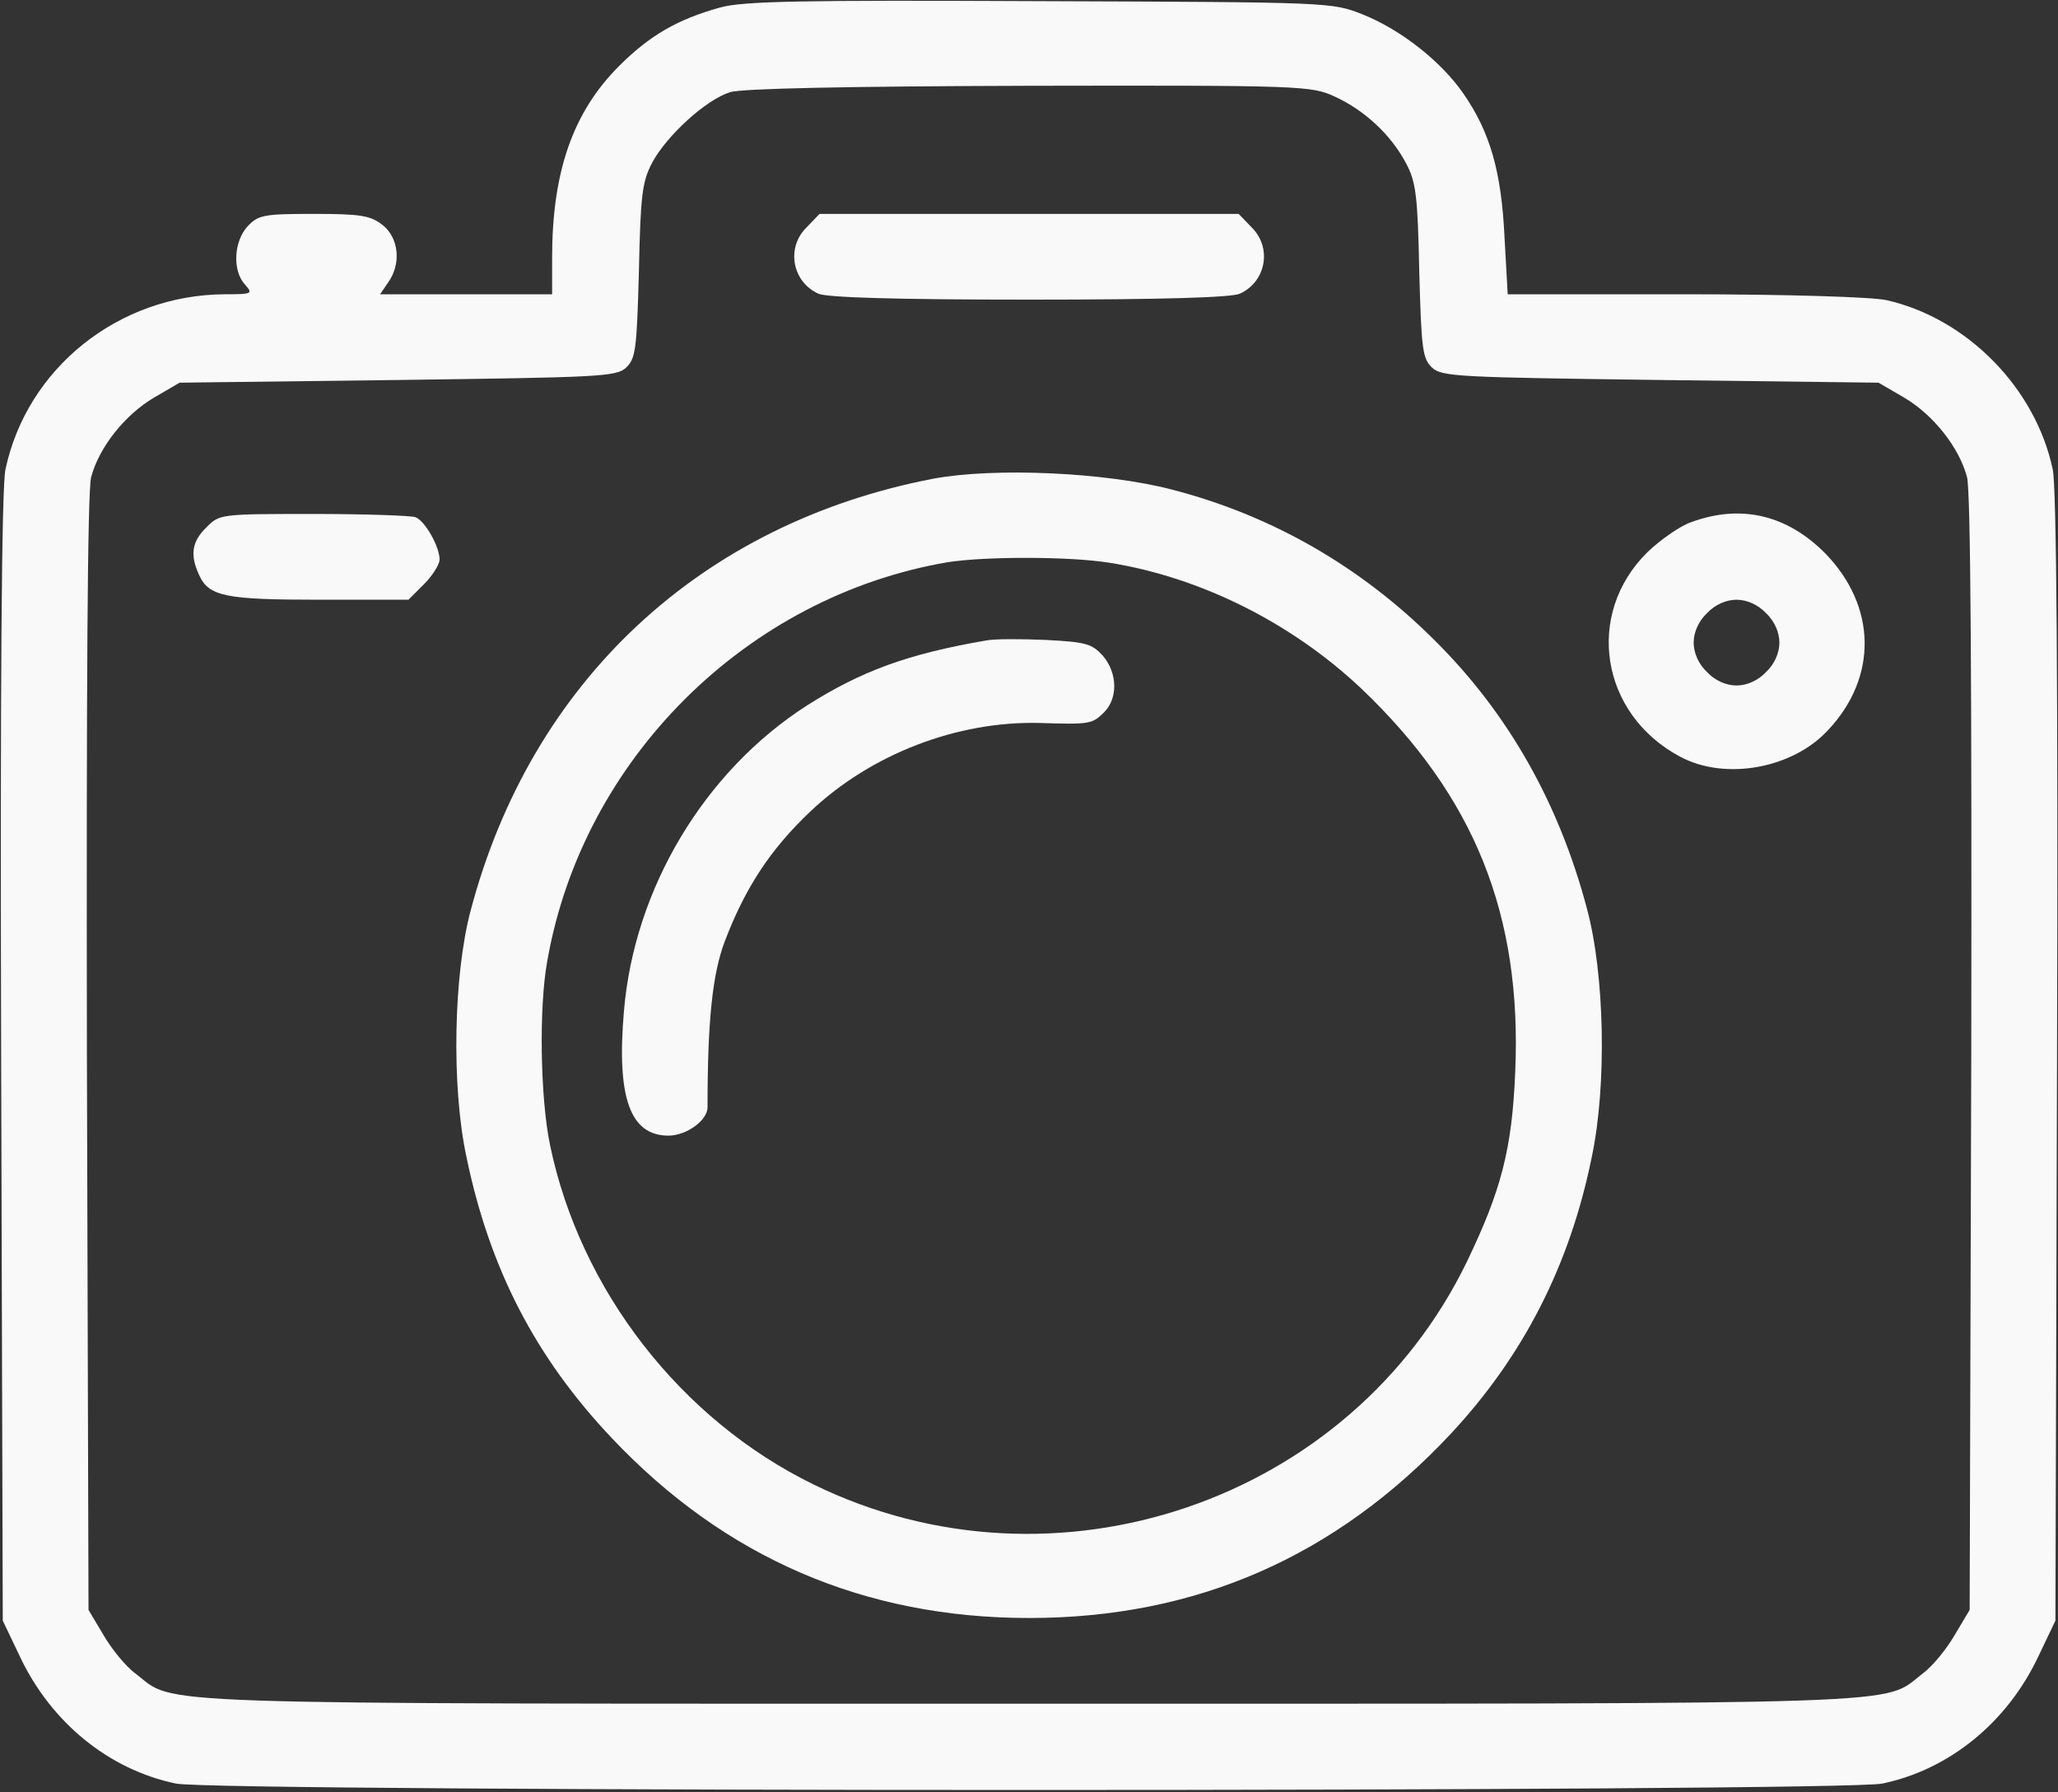
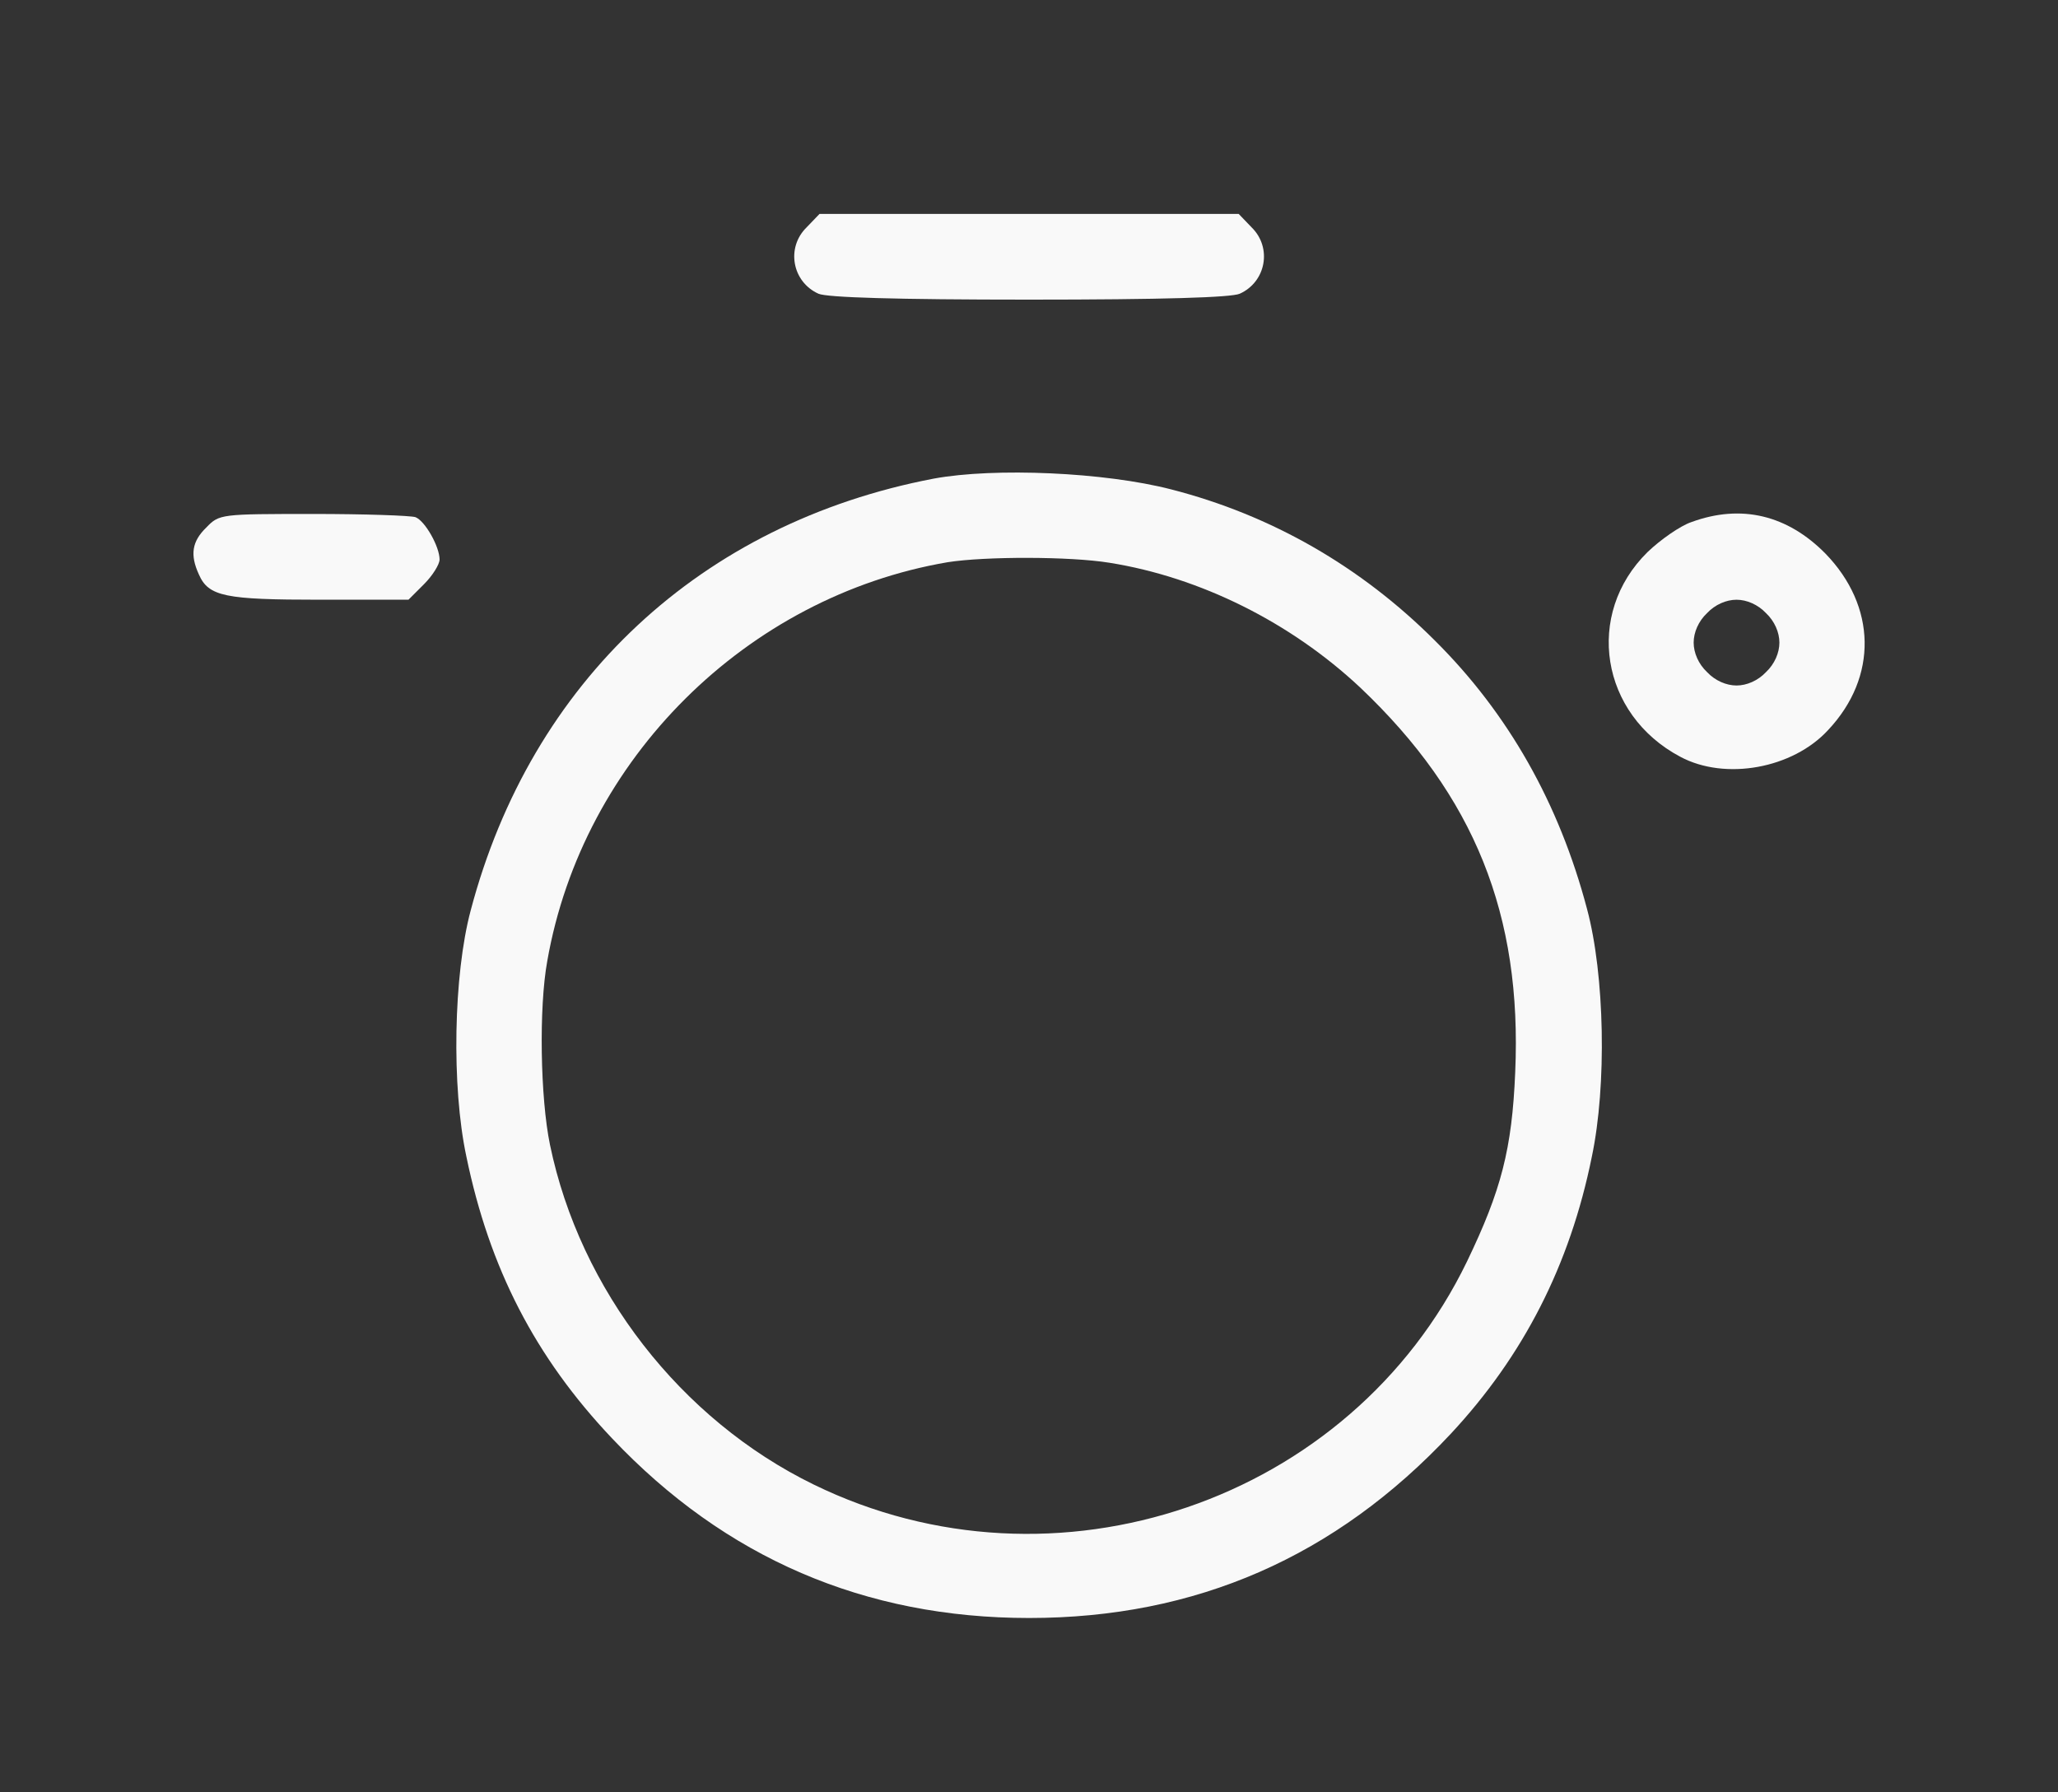
<svg xmlns="http://www.w3.org/2000/svg" fill="#f9f9f9" height="854" preserveAspectRatio="xMidYMid meet" version="1" viewBox="9.6 73.3 980.7 854.0" width="980.7" zoomAndPan="magnify">
  <rect x="9.6" y="73.3" width="980.7" height="854.0" fill="#333333" stroke="none" />
  <g>
    <g id="change1_1">
-       <path d="M3526.4,4341c-201.8-56.2-334.6-132.8-480.1-278.4C2826.6,3843,2727,3559.5,2727,3148.3v-173.7h-411.2h-408.6l38.3,56.2c63.8,89.4,51.1,212-25.5,273.3c-58.7,46-104.7,53.6-329.5,53.6c-237.5,0-263.1-5.1-314.1-58.7c-66.4-71.5-74.1-212-12.8-278.4c38.3-43.4,35.8-46-97.1-46c-505.7-2.6-942.4-352.4-1044.6-835.1c-17.9-81.7-25.5-1031.8-20.4-2804.2l7.7-2681.6l81.7-171.1c148.1-314.1,423.9-538.9,743.2-605.3c191.5-40.9,7940.2-40.9,8131.7,0c319.2,66.4,595.1,291.2,743.2,605.3l81.7,171.1l7.7,2681.6c5.1,1772.4-2.5,2722.5-20.4,2804.2c-81.7,388.2-408.6,720.2-791.7,807c-66.4,15.3-475,28.1-960.3,28.1h-845.4l-15.3,275.8c-15.3,311.6-69,498-196.7,681.9c-104.7,150.7-293.7,301.4-477.6,375.4c-148.1,58.7-148.1,58.7-1540,63.8C3909.5,4376.8,3636.2,4371.7,3526.4,4341z M6455.7,3917.1c140.5-63.8,268.2-181.3,339.7-316.7c48.5-89.4,56.2-155.8,63.8-515.9c10.2-372.9,15.3-416.3,61.3-459.7c46-43.4,132.8-46,1090.5-58.7l1036.9-12.8l122.6-71.5c137.9-81.7,260.5-235,298.8-378c17.9-61.3,23-1011.4,20.4-2748l-7.7-2651l-71.5-120c-38.3-66.4-107.3-150.7-153.2-183.9c-196.7-150.7,51.1-143-4257.4-143c-4308.5,0-4060.8-7.7-4257.4,143c-46,33.2-114.9,117.5-153.2,183.9l-71.5,120l-7.7,2651c-2.6,1736.7,2.5,2686.7,20.4,2748c38.3,143,160.9,296.3,298.8,378l122.6,71.5l1036.9,12.8c957.7,12.8,1044.6,15.3,1090.5,58.7c46,43.4,51.1,86.8,61.3,459.7c7.7,362.7,15.3,426.5,63.8,518.5c69,127.7,255.4,298.8,370.3,334.6c53.6,17.9,561.9,28.1,1425.1,30.6C6294.8,3970.7,6345.9,3968.1,6455.7,3917.1z" transform="matrix(.1 0 0 -.1 0 511)" />
      <path d="M3940.1,3293.9c-99.6-97-69-260.5,56.2-316.7c40.8-17.9,367.8-28.1,1003.7-28.1c635.9,0,962.8,10.2,1003.7,28.1c125.2,56.2,155.8,219.6,56.2,316.7l-61.3,63.8H5000h-998.6L3940.1,3293.9z" transform="matrix(.1 0 0 -.1 0 511)" />
      <path d="M4545.4,2096.1c-1108.4-212-1918-965.4-2206.6-2058.5c-81.7-306.5-91.9-837.7-20.4-1172.3c109.8-531.2,326.9-955.2,694.7-1343.4c538.9-569.5,1202.9-855.6,1987-855.6c794.3,0,1460.8,291.1,2009.9,878.5c344.8,370.3,567,802,671.7,1320.4c71.5,339.7,61.3,865.8-23,1179.9c-132.8,503.1-375.4,932.2-725.3,1279.5c-352.4,352.5-778.9,597.6-1256.5,720.2C5360.1,2126.7,4836.6,2149.7,4545.4,2096.1z M5383.1,1695.1c431.6-68.9,863.2-283.5,1195.2-595.1c544-515.9,771.3-1082.9,738.1-1833.7c-15.3-365.2-66.4-561.9-229.9-901.5c-554.2-1144.2-1964-1624.3-3113.2-1062.4c-633.4,309-1113.5,927.1-1256.5,1619.2c-46,222.2-53.6,653.8-12.8,876c168.6,962.8,950.1,1736.7,1907.8,1900.1C4790.6,1725.8,5194.1,1725.8,5383.1,1695.1z" transform="matrix(.1 0 0 -.1 0 511)" />
-       <path d="M4795.7,1324.8c-372.9-63.8-595.1-145.6-853-309c-490.4-314.1-824.9-873.4-873.5-1458.3c-35.8-413.7,30.7-592.5,212-592.5c84.3,0,186.4,71.5,186.4,135.4c0,408.6,23,633.4,81.7,789.2c97,255.4,217.1,439.3,408.6,620.6c288.6,273.3,699.8,431.6,1093.1,421.4c237.5-7.7,250.3-5.1,306.5,51.1c66.4,66.4,63.8,186.4-5.1,268.2c-53.6,58.7-79.2,66.4-275.8,76.6C4956.6,1332.5,4831.4,1332.5,4795.7,1324.8z" transform="matrix(.1 0 0 -.1 0 511)" />
      <path d="M1079.7,1863.7c-69-66.4-79.2-130.3-35.8-224.7c46-104.7,125.1-120,574.6-120h424l74.1,74.1c40.9,40.9,74.1,94.5,74.1,117.5c0,61.3-69,183.9-114.9,201.8c-23,7.7-242.6,15.3-487.8,15.3C1148.7,1927.5,1141,1927.5,1079.7,1863.7z" transform="matrix(.1 0 0 -.1 0 511)" />
      <path d="M8156.6,1889.2c-53.6-17.9-148.1-84.3-209.4-143C7645.9,1450,7722.5,972.4,8103,770.6c214.5-114.9,536.3-56.2,704.9,127.7c237.5,252.8,229.9,589.9-12.8,840.2C8613.8,1922.4,8394.2,1976.1,8156.6,1889.2z M8511.6,1455.1c40.8-38.3,63.8-91.9,63.8-140.5s-23-102.2-63.8-140.5c-38.3-40.9-91.9-63.9-140.5-63.9s-102.2,23-140.5,63.9c-40.8,38.3-63.8,91.9-63.8,140.5s23,102.2,63.8,140.5c38.3,40.9,91.9,63.8,140.5,63.8S8473.3,1495.9,8511.6,1455.1z" transform="matrix(.1 0 0 -.1 0 511)" />
    </g>
  </g>
</svg>